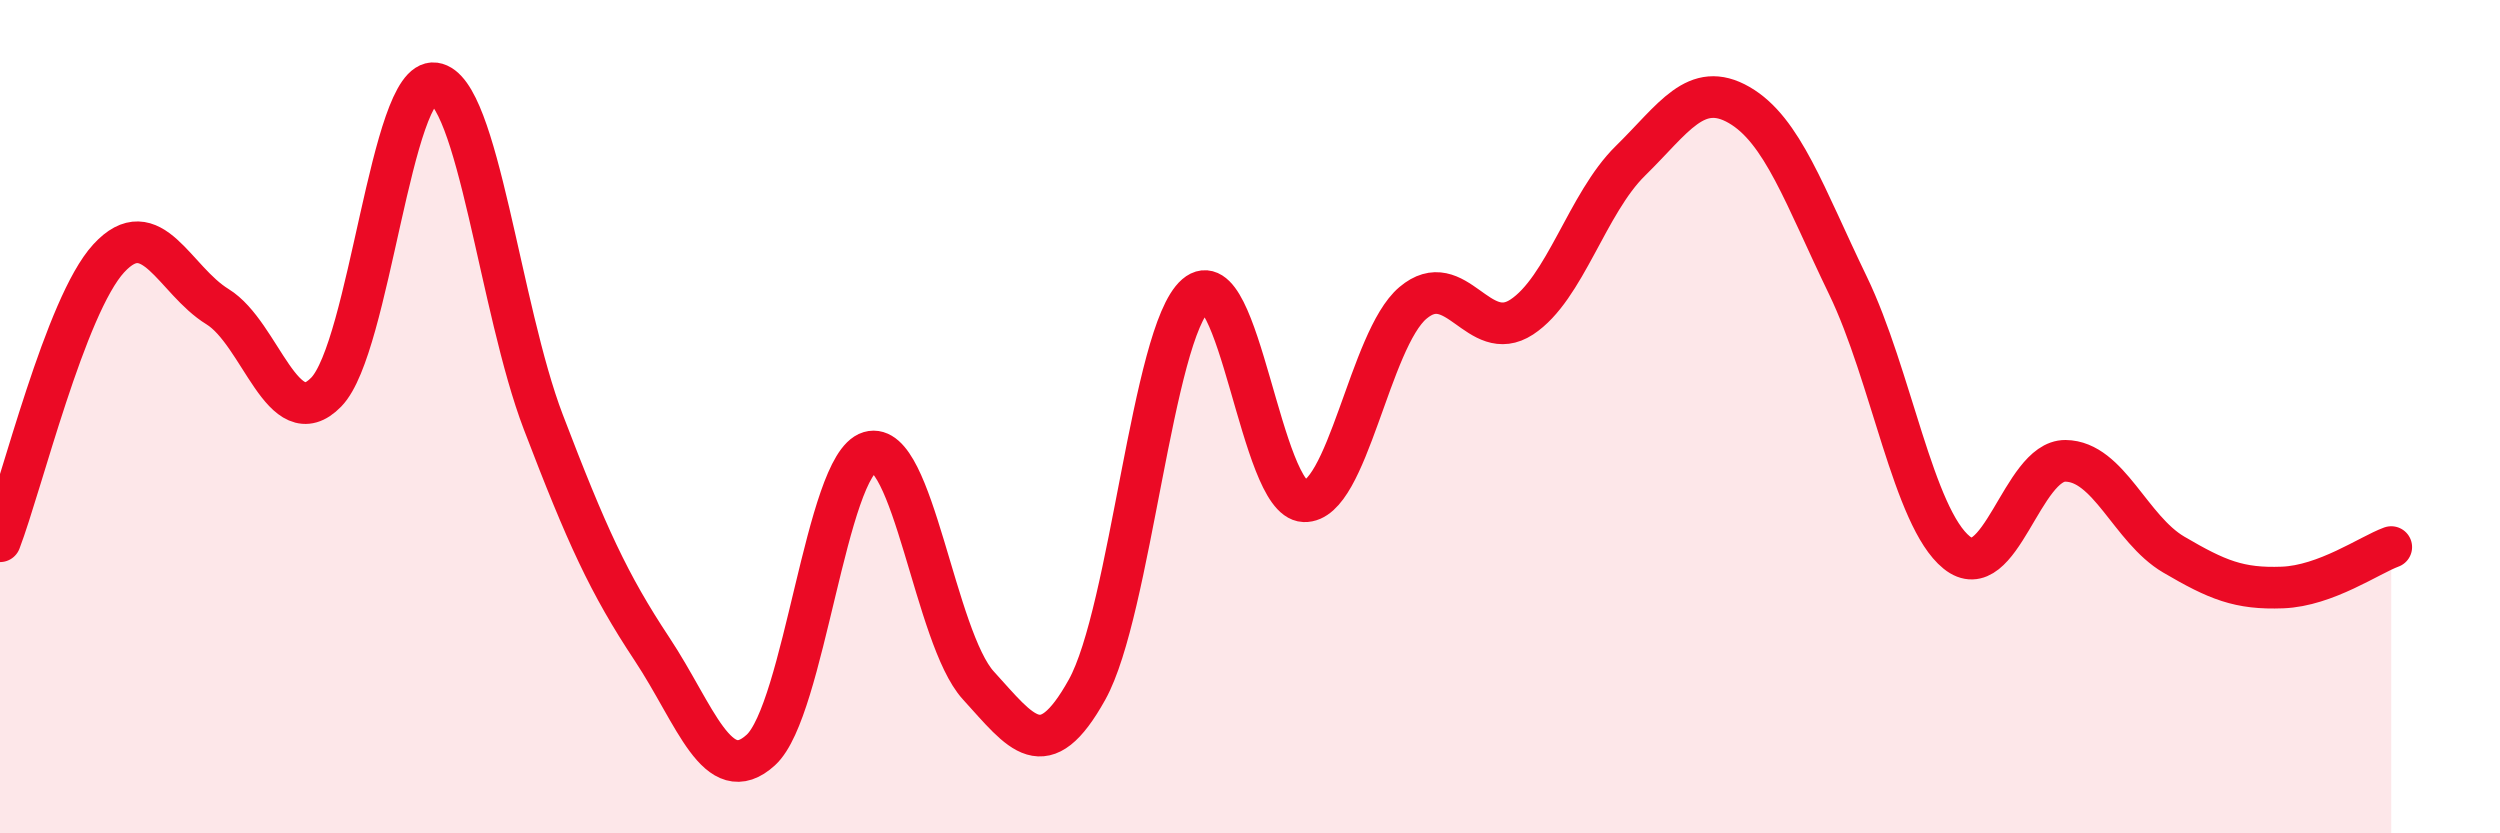
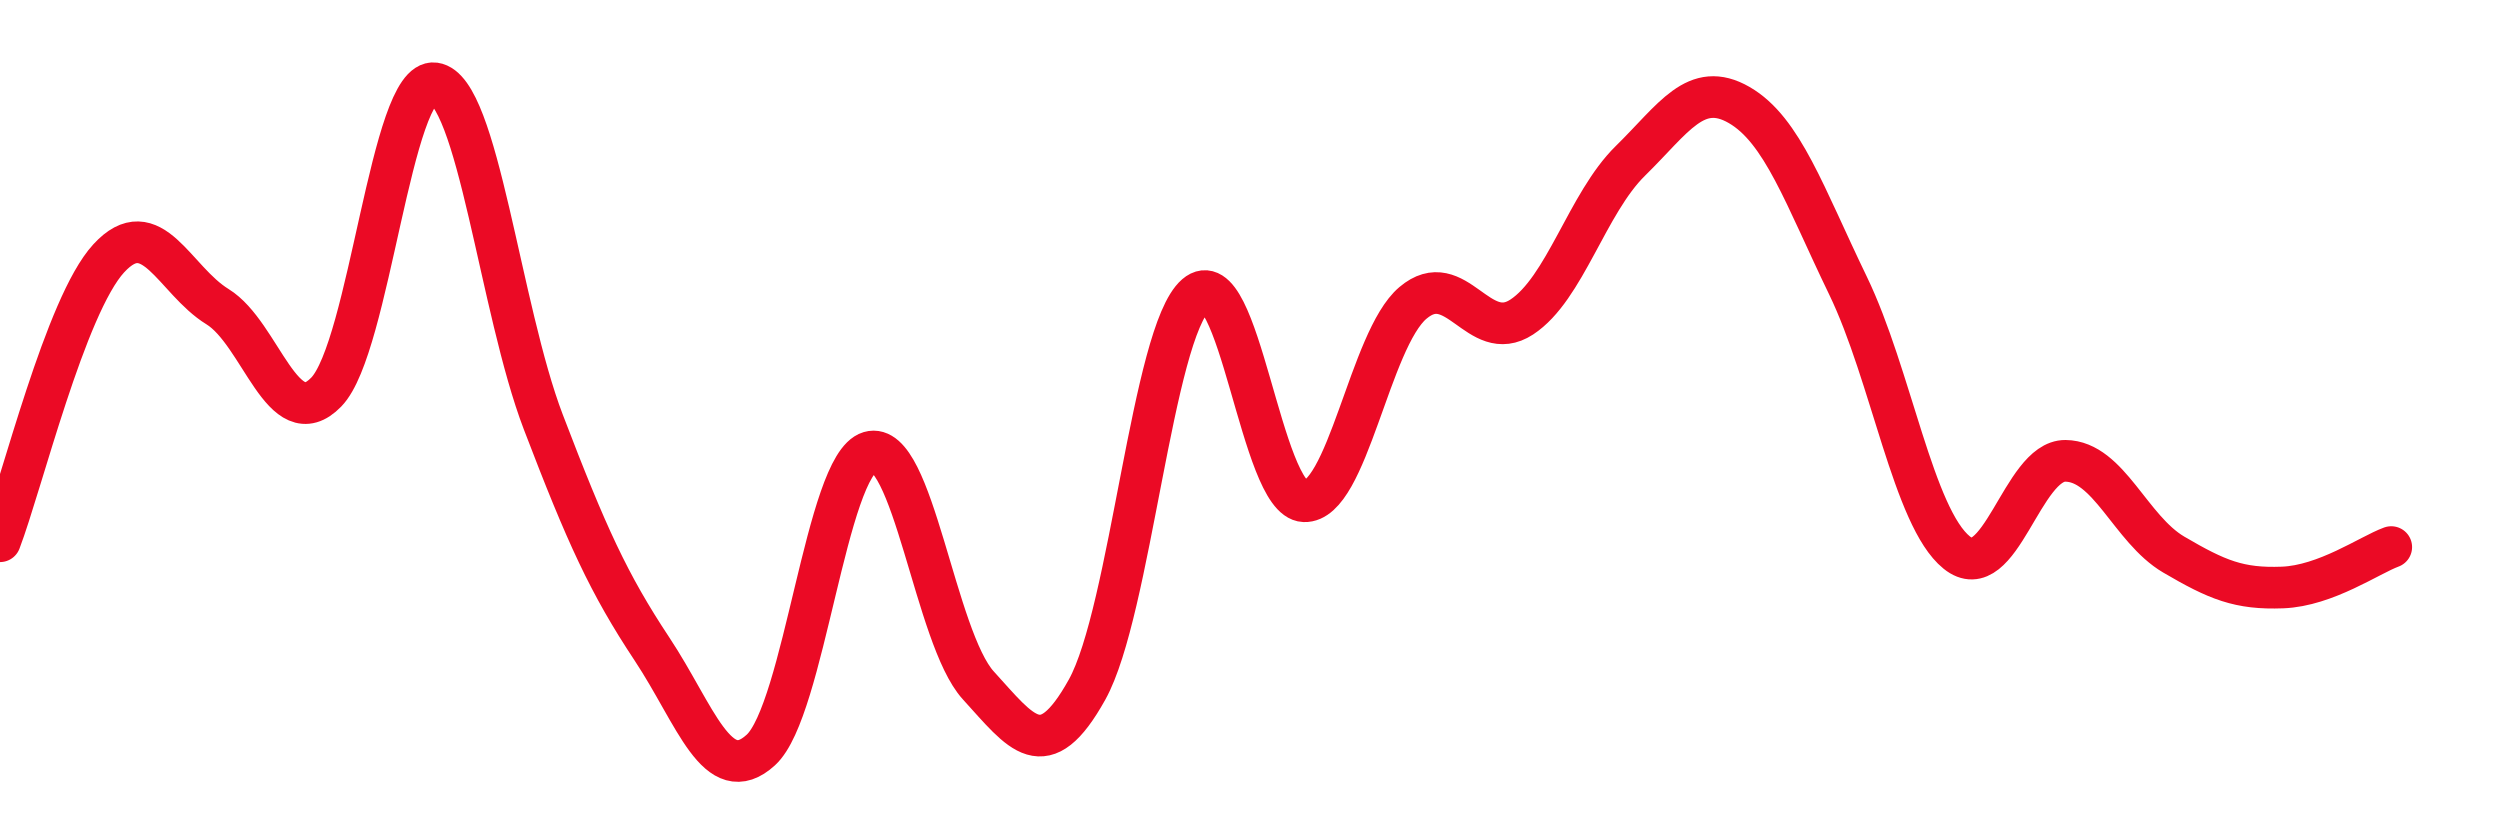
<svg xmlns="http://www.w3.org/2000/svg" width="60" height="20" viewBox="0 0 60 20">
-   <path d="M 0,12.99 C 0.52,11.63 1.57,7.33 2.61,6.2 C 3.65,5.07 4.18,6.72 5.22,7.36 C 6.26,8 6.79,10.48 7.83,9.41 C 8.87,8.34 9.39,1.86 10.43,2 C 11.47,2.14 12,7.41 13.04,10.13 C 14.08,12.85 14.61,14.01 15.65,15.58 C 16.69,17.15 17.22,18.95 18.26,18 C 19.3,17.05 19.83,11.16 20.87,10.85 C 21.91,10.54 22.44,15.31 23.48,16.45 C 24.52,17.59 25.05,18.42 26.09,16.55 C 27.13,14.68 27.66,7.98 28.7,7.08 C 29.74,6.18 30.26,11.99 31.3,12.03 C 32.34,12.07 32.87,8.15 33.91,7.27 C 34.95,6.39 35.48,8.29 36.52,7.61 C 37.56,6.93 38.09,4.88 39.13,3.86 C 40.17,2.84 40.7,1.92 41.74,2.52 C 42.78,3.12 43.31,4.7 44.35,6.85 C 45.39,9 45.92,12.42 46.96,13.26 C 48,14.1 48.53,11.05 49.57,11.06 C 50.61,11.07 51.13,12.7 52.17,13.31 C 53.21,13.92 53.74,14.14 54.78,14.1 C 55.82,14.06 56.87,13.32 57.39,13.13L57.39 20L0 20Z" fill="#EB0A25" opacity="0.1" stroke-linecap="round" stroke-linejoin="round" />
  <path d="M 0,12.99 C 0.52,11.63 1.57,7.33 2.61,6.2 C 3.65,5.07 4.18,6.72 5.22,7.36 C 6.26,8 6.79,10.48 7.83,9.41 C 8.87,8.34 9.39,1.86 10.43,2 C 11.47,2.14 12,7.41 13.04,10.13 C 14.08,12.85 14.61,14.01 15.65,15.58 C 16.69,17.15 17.22,18.95 18.26,18 C 19.3,17.05 19.83,11.16 20.87,10.85 C 21.91,10.54 22.44,15.31 23.48,16.45 C 24.52,17.59 25.05,18.42 26.09,16.55 C 27.13,14.68 27.66,7.98 28.7,7.08 C 29.74,6.18 30.26,11.99 31.3,12.03 C 32.34,12.07 32.87,8.15 33.91,7.27 C 34.95,6.39 35.48,8.29 36.52,7.61 C 37.56,6.93 38.09,4.88 39.13,3.86 C 40.17,2.84 40.7,1.92 41.74,2.52 C 42.78,3.12 43.31,4.7 44.35,6.85 C 45.39,9 45.92,12.42 46.96,13.26 C 48,14.1 48.53,11.05 49.57,11.06 C 50.61,11.07 51.13,12.7 52.17,13.31 C 53.21,13.92 53.74,14.14 54.78,14.1 C 55.82,14.06 56.87,13.32 57.39,13.13" stroke="#EB0A25" stroke-width="1" fill="none" stroke-linecap="round" stroke-linejoin="round" />
</svg>